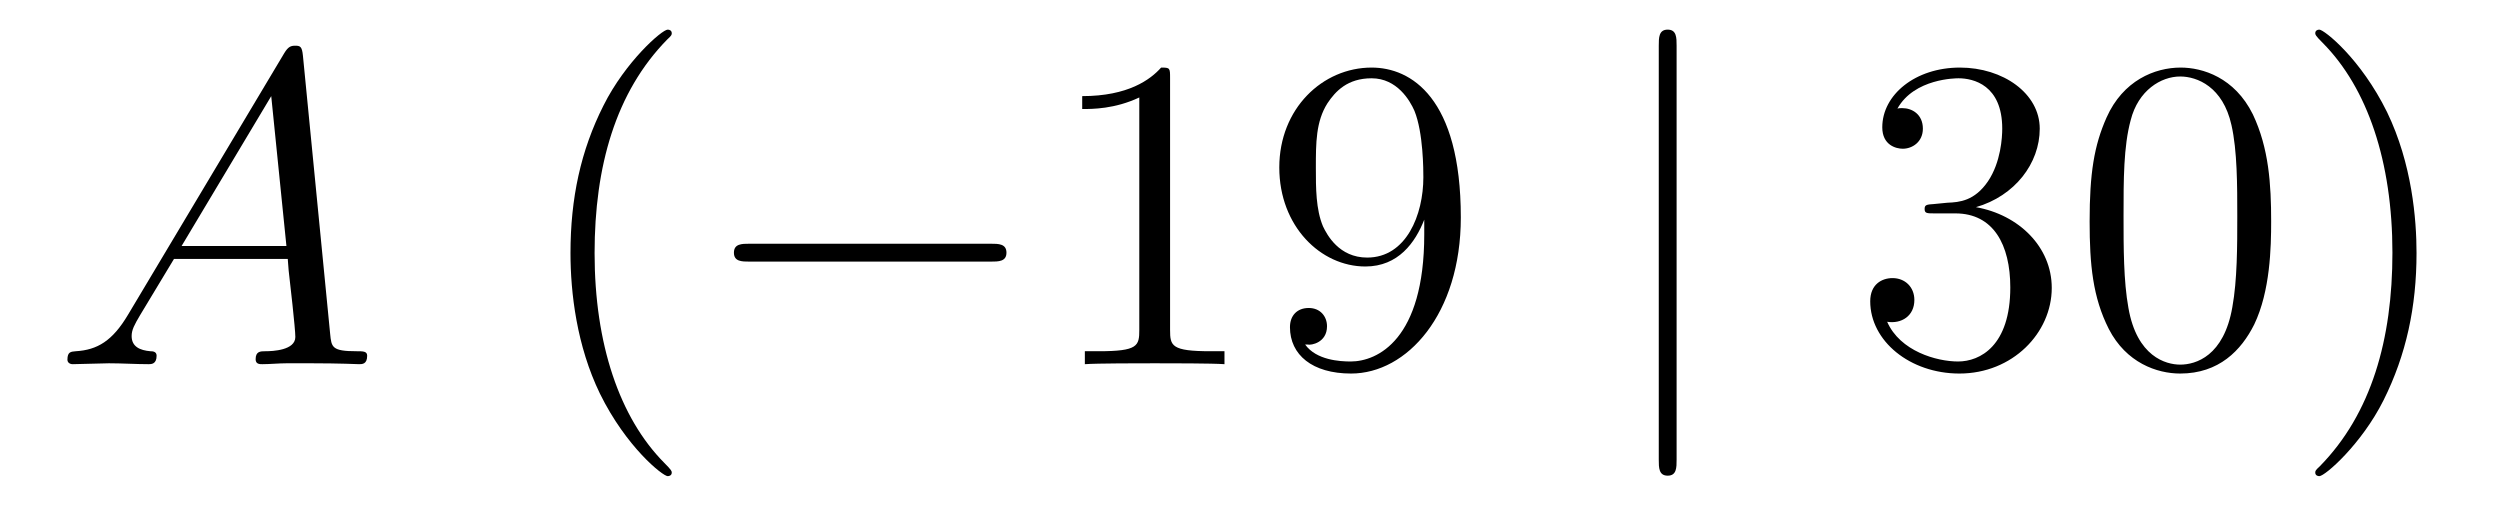
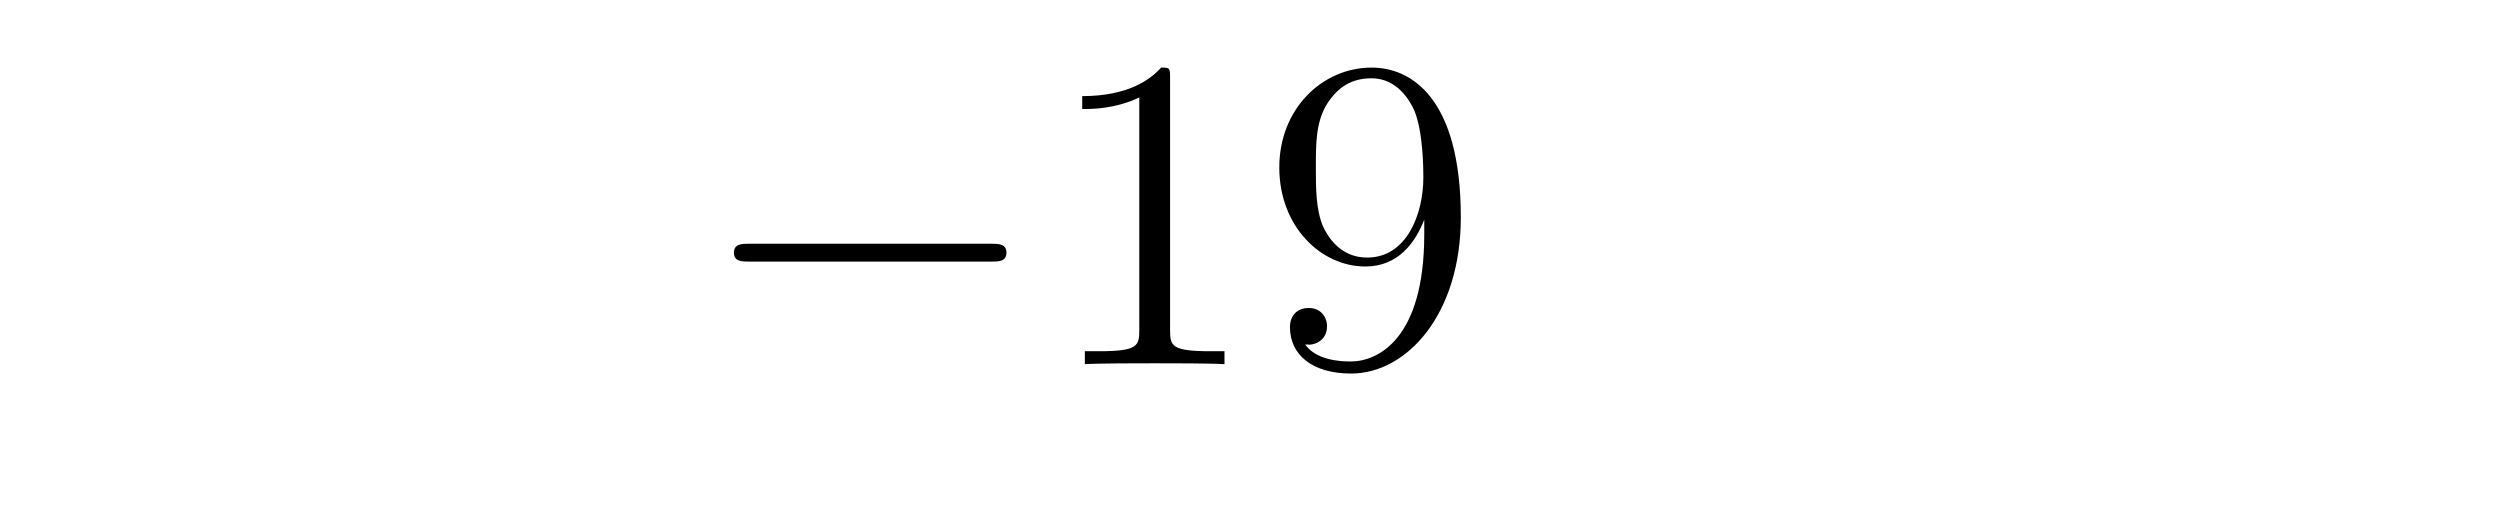
<svg xmlns="http://www.w3.org/2000/svg" height="14pt" version="1.1" viewBox="0 -14 67 14" width="67pt">
  <g id="page1">
    <g transform="matrix(1 0 0 1 -127 650)">
-       <path d="M130.432 -655.567C130.014 -654.862 129.608 -654.622 129.033 -654.587C128.902 -654.575 128.807 -654.575 128.807 -654.36C128.807 -654.288 128.866 -654.24 128.95 -654.24C129.165 -654.24 129.703 -654.264 129.918 -654.264C130.265 -654.264 130.647 -654.24 130.982 -654.24C131.054 -654.24 131.197 -654.24 131.197 -654.467C131.197 -654.575 131.102 -654.587 131.03 -654.587C130.755 -654.611 130.528 -654.706 130.528 -654.993C130.528 -655.16 130.6 -655.292 130.755 -655.555L131.663 -657.061H134.712C134.724 -656.953 134.724 -656.858 134.736 -656.75C134.772 -656.44 134.915 -655.196 134.915 -654.969C134.915 -654.611 134.305 -654.587 134.114 -654.587C133.983 -654.587 133.851 -654.587 133.851 -654.372C133.851 -654.24 133.959 -654.24 134.03 -654.24C134.233 -654.24 134.473 -654.264 134.676 -654.264H135.357C136.087 -654.264 136.613 -654.24 136.624 -654.24C136.708 -654.24 136.84 -654.24 136.84 -654.467C136.84 -654.587 136.732 -654.587 136.553 -654.587C135.895 -654.587 135.883 -654.694 135.848 -655.053L135.118 -662.512C135.094 -662.751 135.047 -662.775 134.915 -662.775C134.795 -662.775 134.724 -662.751 134.616 -662.572L130.432 -655.567ZM131.867 -657.408L134.269 -661.424L134.676 -657.408H131.867Z" fill-rule="evenodd" />
-       <path d="M145.003 -651.335C145.003 -651.371 145.003 -651.395 144.8 -651.598C143.604 -652.806 142.935 -654.778 142.935 -657.217C142.935 -659.536 143.497 -661.532 144.883 -662.943C145.003 -663.05 145.003 -663.074 145.003 -663.11C145.003 -663.182 144.943 -663.206 144.895 -663.206C144.74 -663.206 143.76 -662.345 143.174 -661.173C142.564 -659.966 142.289 -658.687 142.289 -657.217C142.289 -656.152 142.457 -654.73 143.078 -653.451C143.783 -652.017 144.764 -651.239 144.895 -651.239C144.943 -651.239 145.003 -651.263 145.003 -651.335Z" fill-rule="evenodd" />
      <path d="M153.554 -656.989C153.757 -656.989 153.973 -656.989 153.973 -657.228C153.973 -657.468 153.757 -657.468 153.554 -657.468H147.087C146.884 -657.468 146.669 -657.468 146.669 -657.228C146.669 -656.989 146.884 -656.989 147.087 -656.989H153.554Z" fill-rule="evenodd" />
      <path d="M158.358 -661.902C158.358 -662.178 158.358 -662.189 158.118 -662.189C157.832 -661.867 157.234 -661.424 156.003 -661.424V-661.078C156.278 -661.078 156.875 -661.078 157.533 -661.388V-655.16C157.533 -654.73 157.497 -654.587 156.445 -654.587H156.074V-654.24C156.397 -654.264 157.557 -654.264 157.951 -654.264C158.346 -654.264 159.493 -654.264 159.816 -654.24V-654.587H159.445C158.393 -654.587 158.358 -654.73 158.358 -655.16V-661.902ZM165.17 -657.719C165.17 -654.897 163.915 -654.312 163.197 -654.312C162.911 -654.312 162.277 -654.348 161.978 -654.766H162.05C162.133 -654.742 162.564 -654.814 162.564 -655.256C162.564 -655.519 162.385 -655.746 162.074 -655.746C161.763 -655.746 161.571 -655.543 161.571 -655.232C161.571 -654.491 162.169 -653.989 163.209 -653.989C164.704 -653.989 166.15 -655.579 166.15 -658.173C166.15 -661.388 164.811 -662.189 163.759 -662.189C162.444 -662.189 161.285 -661.09 161.285 -659.512C161.285 -657.934 162.396 -656.858 163.592 -656.858C164.476 -656.858 164.931 -657.503 165.17 -658.113V-657.719ZM163.64 -657.097C162.886 -657.097 162.564 -657.707 162.456 -657.934C162.265 -658.388 162.265 -658.962 162.265 -659.5C162.265 -660.169 162.265 -660.743 162.576 -661.233C162.791 -661.556 163.114 -661.902 163.759 -661.902C164.441 -661.902 164.787 -661.305 164.907 -661.03C165.146 -660.444 165.146 -659.428 165.146 -659.249C165.146 -658.245 164.691 -657.097 163.64 -657.097Z" fill-rule="evenodd" />
-       <path d="M171.933 -662.775C171.933 -662.99 171.933 -663.206 171.694 -663.206S171.455 -662.99 171.455 -662.775V-651.682C171.455 -651.467 171.455 -651.252 171.694 -651.252S171.933 -651.467 171.933 -651.682V-662.775Z" fill-rule="evenodd" />
-       <path d="M178.832 -658.532C178.628 -658.52 178.58 -658.507 178.58 -658.4C178.58 -658.281 178.64 -658.281 178.855 -658.281H179.405C180.421 -658.281 180.876 -657.444 180.876 -656.296C180.876 -654.73 180.063 -654.312 179.477 -654.312C178.903 -654.312 177.923 -654.587 177.576 -655.376C177.959 -655.316 178.305 -655.531 178.305 -655.961C178.305 -656.308 178.054 -656.547 177.72 -656.547C177.433 -656.547 177.122 -656.38 177.122 -655.926C177.122 -654.862 178.186 -653.989 179.513 -653.989C180.935 -653.989 181.987 -655.077 181.987 -656.284C181.987 -657.384 181.103 -658.245 179.955 -658.448C180.995 -658.747 181.665 -659.619 181.665 -660.552C181.665 -661.496 180.684 -662.189 179.525 -662.189C178.329 -662.189 177.445 -661.46 177.445 -660.588C177.445 -660.109 177.815 -660.014 177.995 -660.014C178.246 -660.014 178.533 -660.193 178.533 -660.552C178.533 -660.934 178.246 -661.102 177.983 -661.102C177.911 -661.102 177.887 -661.102 177.851 -661.09C178.305 -661.902 179.429 -661.902 179.489 -661.902C179.883 -661.902 180.66 -661.723 180.66 -660.552C180.66 -660.325 180.625 -659.655 180.278 -659.141C179.919 -658.615 179.513 -658.579 179.19 -658.567L178.832 -658.532ZM187.867 -658.065C187.867 -659.058 187.807 -660.026 187.377 -660.934C186.887 -661.927 186.026 -662.189 185.441 -662.189C184.747 -662.189 183.898 -661.843 183.456 -660.851C183.121 -660.097 183.002 -659.356 183.002 -658.065C183.002 -656.906 183.086 -656.033 183.516 -655.184C183.982 -654.276 184.807 -653.989 185.429 -653.989C186.469 -653.989 187.066 -654.611 187.413 -655.304C187.843 -656.2 187.867 -657.372 187.867 -658.065ZM185.429 -654.228C185.046 -654.228 184.269 -654.443 184.042 -655.746C183.911 -656.463 183.911 -657.372 183.911 -658.209C183.911 -659.189 183.911 -660.073 184.102 -660.779C184.305 -661.58 184.915 -661.95 185.429 -661.95C185.883 -661.95 186.576 -661.675 186.803 -660.648C186.959 -659.966 186.959 -659.022 186.959 -658.209C186.959 -657.408 186.959 -656.499 186.827 -655.77C186.6 -654.455 185.847 -654.228 185.429 -654.228ZM191.763 -657.217C191.763 -658.125 191.643 -659.607 190.974 -660.994C190.269 -662.428 189.288 -663.206 189.157 -663.206C189.109 -663.206 189.049 -663.182 189.049 -663.11C189.049 -663.074 189.049 -663.05 189.252 -662.847C190.448 -661.64 191.117 -659.667 191.117 -657.228C191.117 -654.909 190.555 -652.913 189.169 -651.502C189.049 -651.395 189.049 -651.371 189.049 -651.335C189.049 -651.263 189.109 -651.239 189.157 -651.239C189.312 -651.239 190.292 -652.1 190.878 -653.272C191.488 -654.491 191.763 -655.782 191.763 -657.217Z" fill-rule="evenodd" />
    </g>
  </g>
</svg>